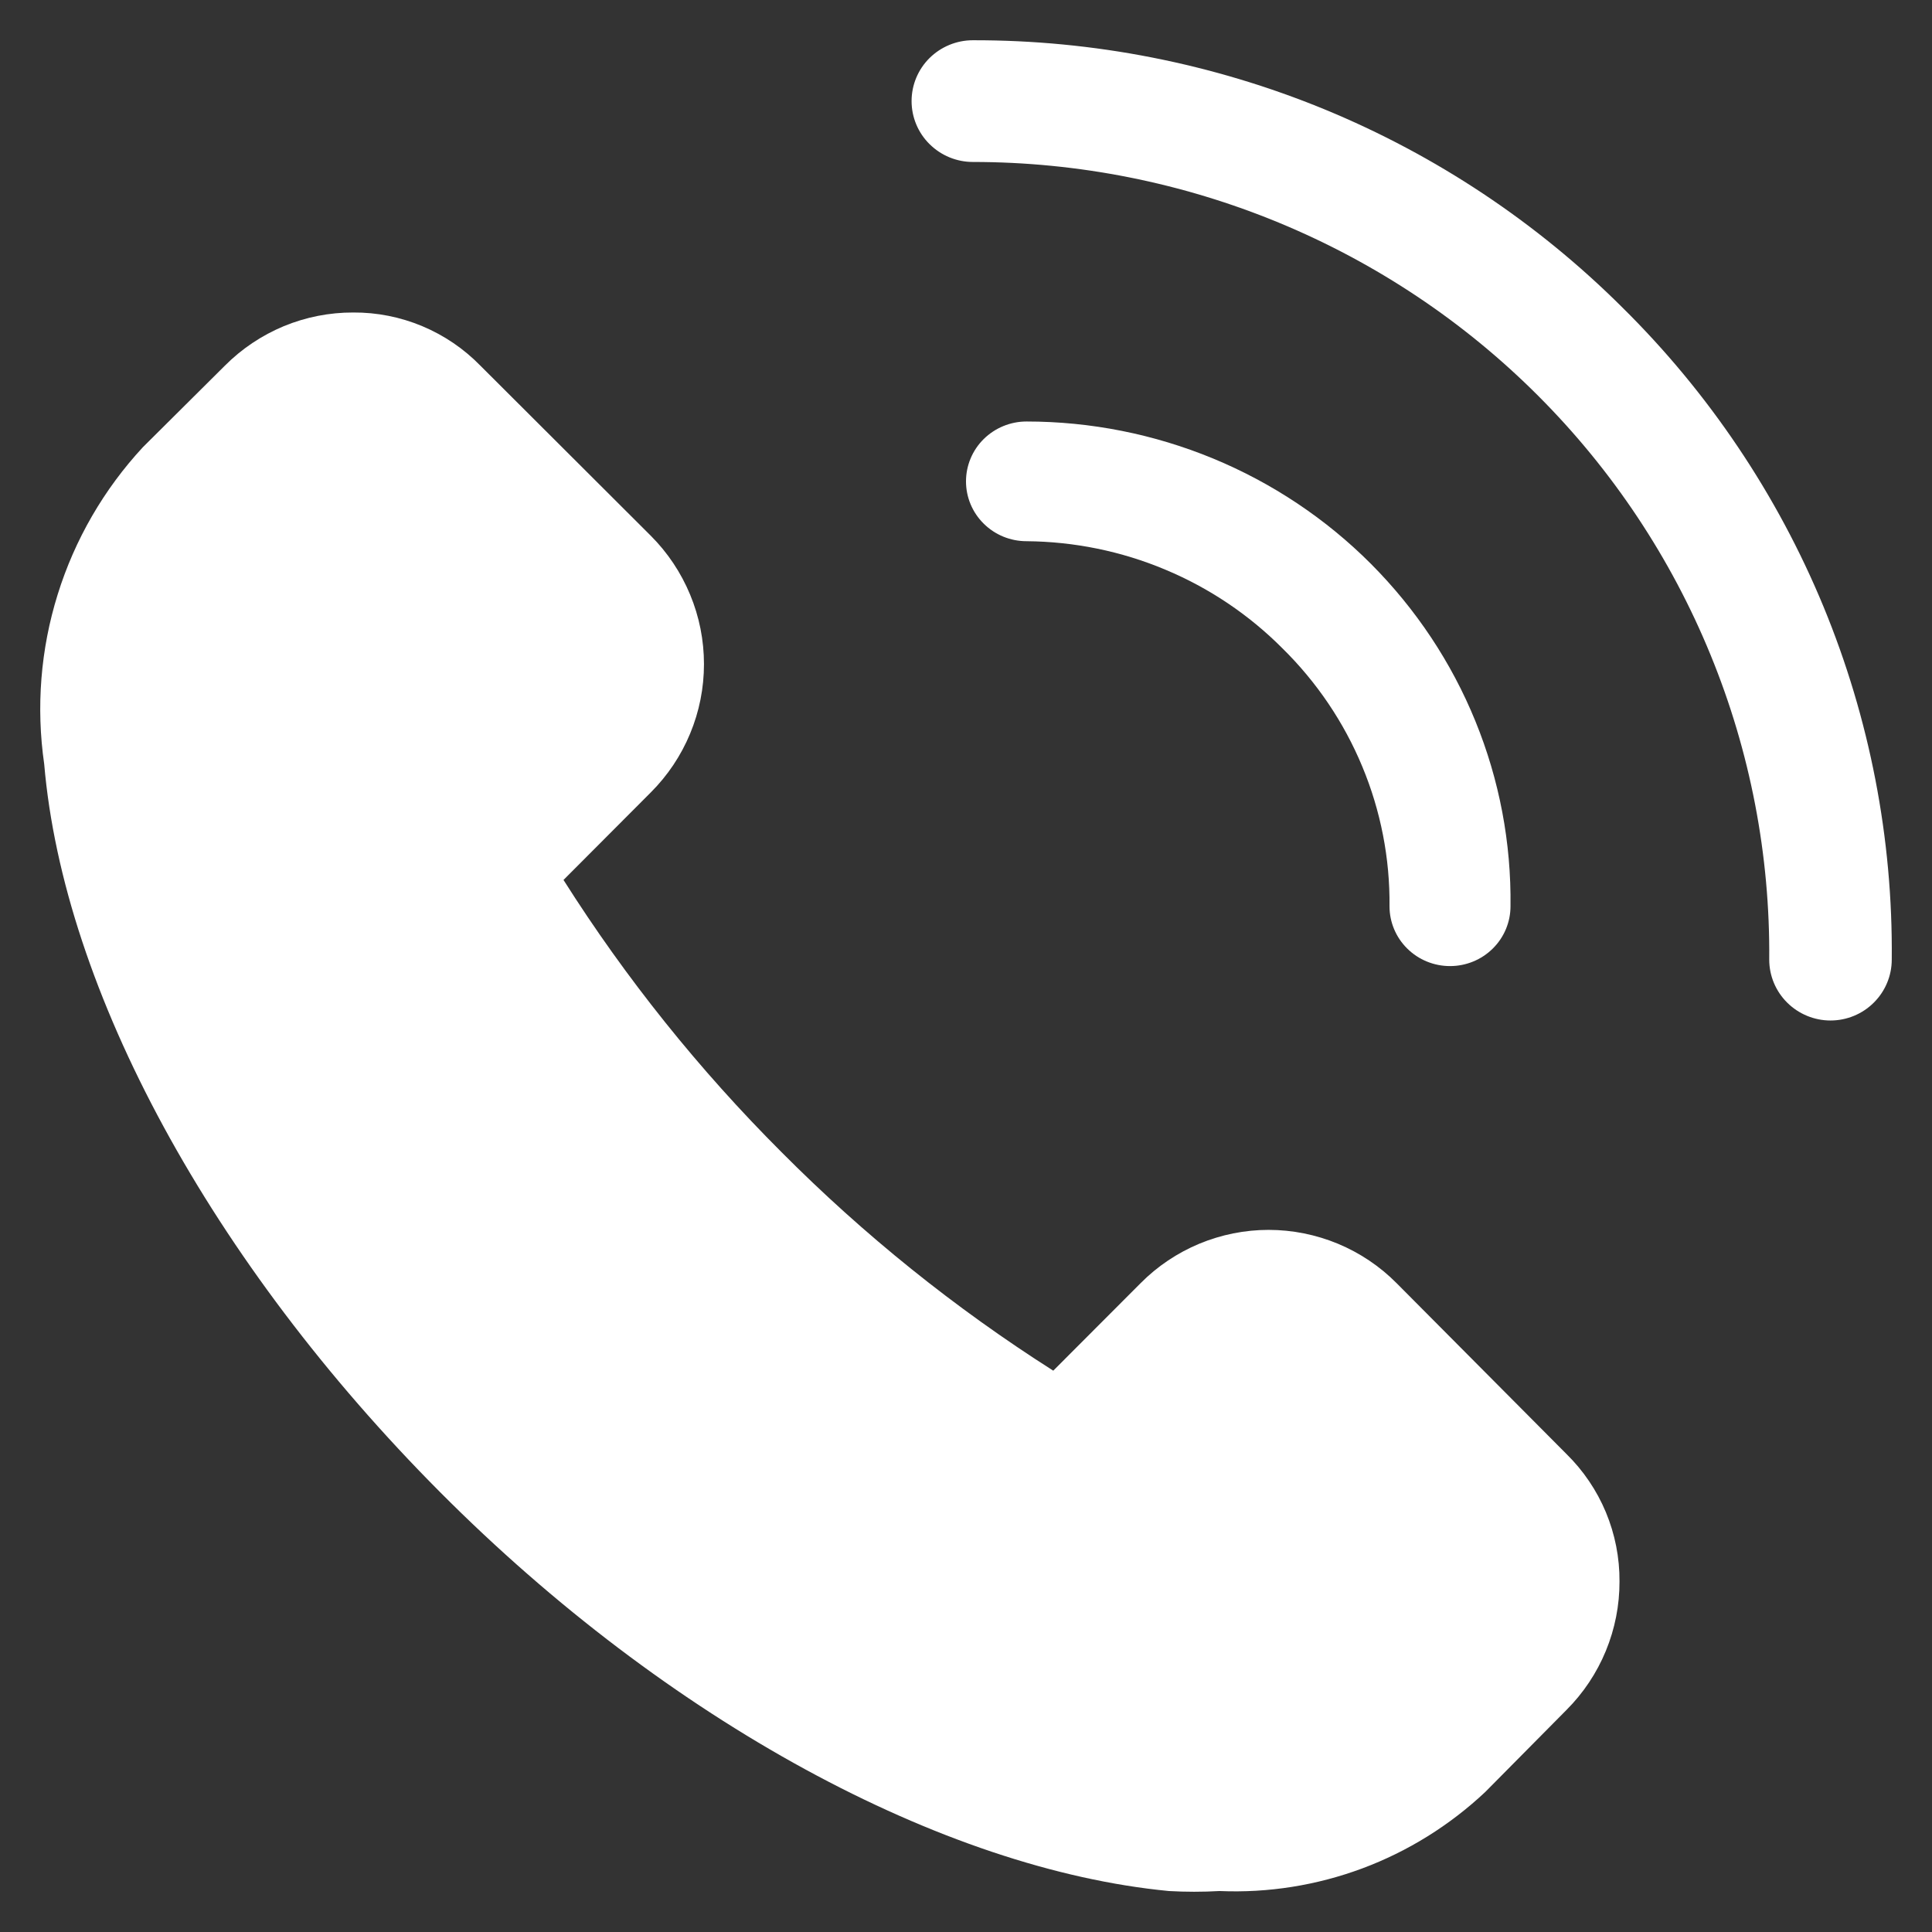
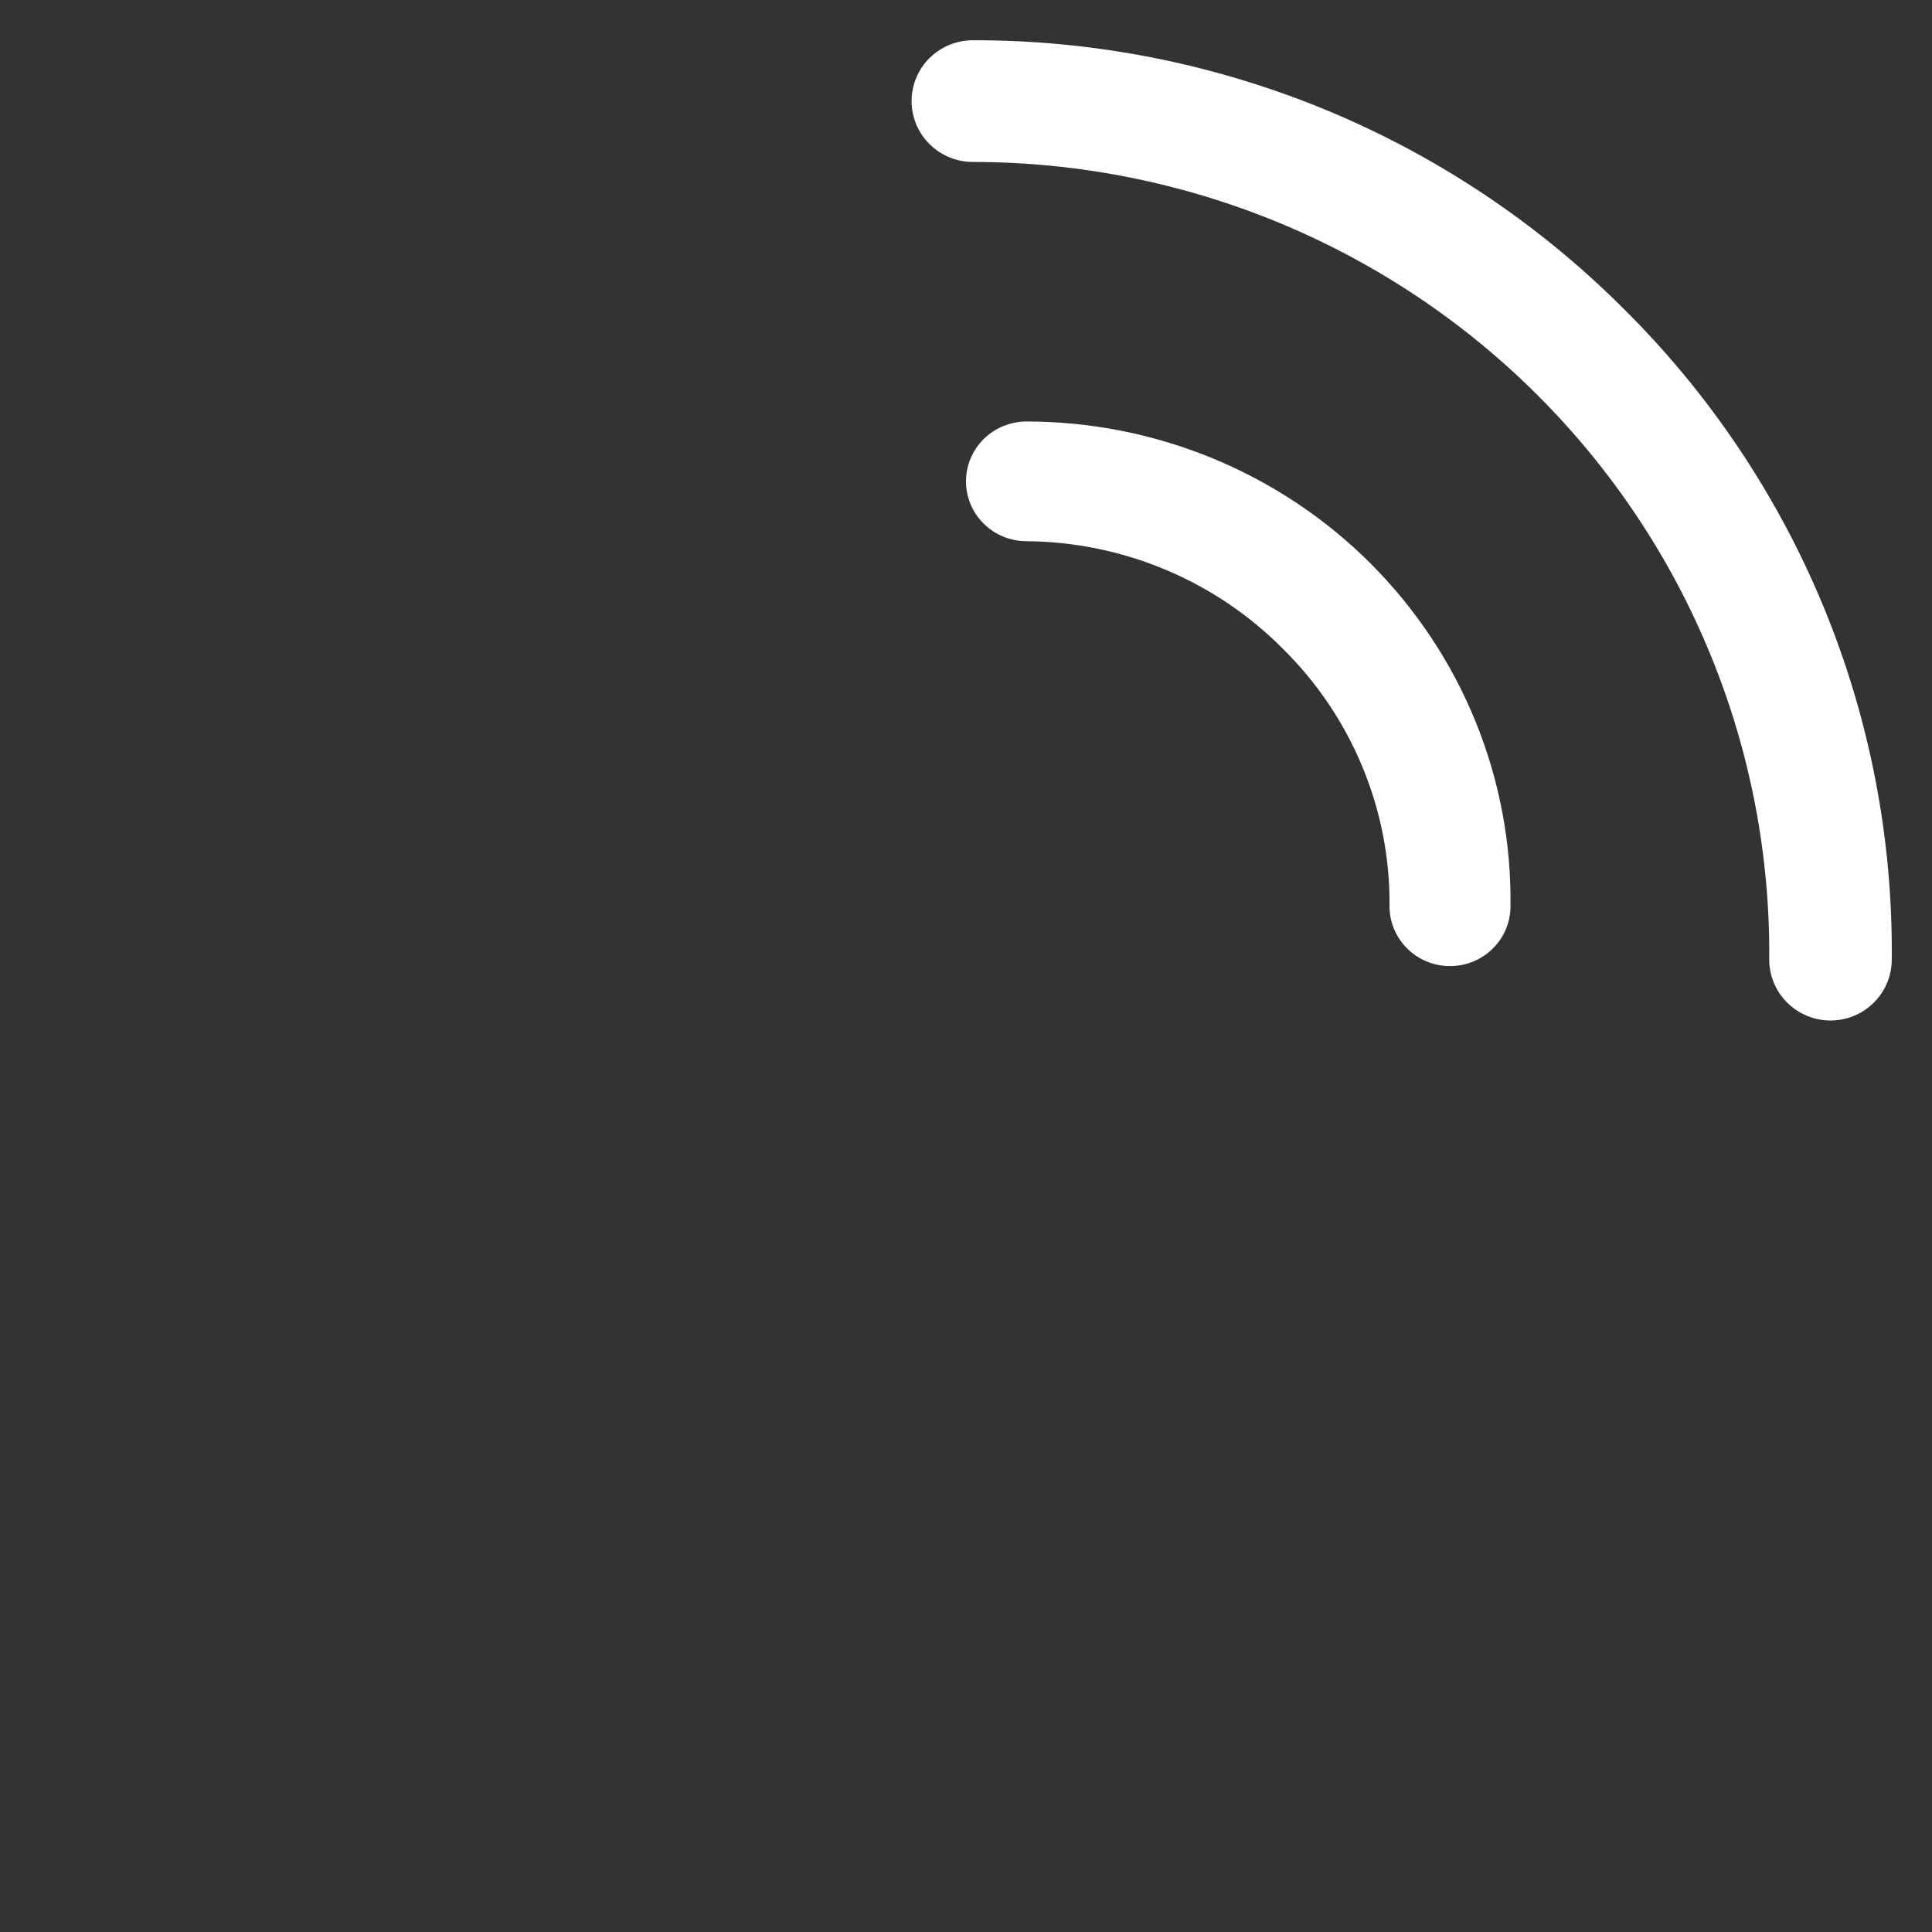
<svg xmlns="http://www.w3.org/2000/svg" width="24" height="24" viewBox="0 0 24 24" fill="none">
  <rect x="0" y="0" width="24" height="24" fill="#333333" stroke="none" />
-   <path d="M17.349 15.94C17.141 15.73 16.893 15.564 16.62 15.45C16.347 15.337 16.054 15.278 15.759 15.278C15.463 15.278 15.171 15.337 14.898 15.45C14.625 15.564 14.377 15.73 14.169 15.94L13.084 17.027C11.862 16.25 10.73 15.34 9.709 14.313C8.684 13.289 7.775 12.155 7 10.931L8.085 9.843C8.294 9.634 8.46 9.386 8.573 9.113C8.687 8.839 8.745 8.546 8.745 8.25C8.745 7.954 8.687 7.661 8.573 7.387C8.46 7.114 8.294 6.865 8.085 6.656L5.967 4.542C5.761 4.331 5.516 4.165 5.244 4.051C4.973 3.938 4.682 3.88 4.388 3.882C4.092 3.881 3.799 3.939 3.525 4.052C3.252 4.166 3.003 4.332 2.794 4.542L1.776 5.554C1.291 6.077 0.929 6.702 0.717 7.383C0.504 8.064 0.447 8.785 0.549 9.491C0.789 12.303 2.629 15.685 5.466 18.535C8.302 21.384 11.714 23.221 14.52 23.491C14.73 23.503 14.94 23.503 15.149 23.491C15.753 23.517 16.356 23.421 16.923 23.21C17.489 22.999 18.008 22.676 18.449 22.262L19.459 21.242C19.669 21.032 19.835 20.783 19.948 20.509C20.061 20.235 20.119 19.941 20.118 19.645C20.12 19.35 20.062 19.058 19.949 18.786C19.836 18.515 19.669 18.268 19.459 18.062L17.349 15.94Z" fill="white" />
  <path d="M20.152 3.818C19.094 2.764 17.837 1.928 16.453 1.358C15.068 0.789 13.584 0.497 12.085 0.5C11.883 0.5 11.69 0.58 11.547 0.721C11.404 0.863 11.324 1.055 11.324 1.256C11.324 1.456 11.404 1.649 11.547 1.79C11.69 1.932 11.883 2.012 12.085 2.012C13.392 2.012 14.685 2.269 15.891 2.768C17.096 3.267 18.191 3.998 19.11 4.919C20.03 5.84 20.757 6.933 21.249 8.135C21.742 9.337 21.989 10.623 21.978 11.921C21.978 12.121 22.058 12.313 22.201 12.455C22.344 12.597 22.538 12.677 22.739 12.677C22.941 12.677 23.135 12.597 23.277 12.455C23.42 12.313 23.5 12.121 23.5 11.921C23.515 10.417 23.226 8.925 22.651 7.533C22.076 6.142 21.226 4.878 20.152 3.818V3.818Z" fill="white" />
  <path d="M15.931 8.054C16.357 8.473 16.695 8.973 16.923 9.523C17.152 10.073 17.267 10.663 17.261 11.258C17.261 11.455 17.34 11.644 17.481 11.783C17.622 11.923 17.813 12.001 18.013 12.001C18.212 12.001 18.403 11.923 18.544 11.783C18.685 11.644 18.764 11.455 18.764 11.258C18.774 10.47 18.626 9.689 18.328 8.959C18.031 8.229 17.589 7.565 17.03 7.004C16.471 6.444 15.805 6 15.07 5.696C14.336 5.393 13.548 5.236 12.752 5.236C12.552 5.236 12.361 5.315 12.22 5.454C12.079 5.593 12 5.783 12 5.98C12 6.177 12.079 6.366 12.22 6.505C12.361 6.645 12.552 6.723 12.752 6.723C13.344 6.728 13.93 6.847 14.475 7.076C15.021 7.304 15.515 7.636 15.931 8.054Z" fill="white" />
</svg>